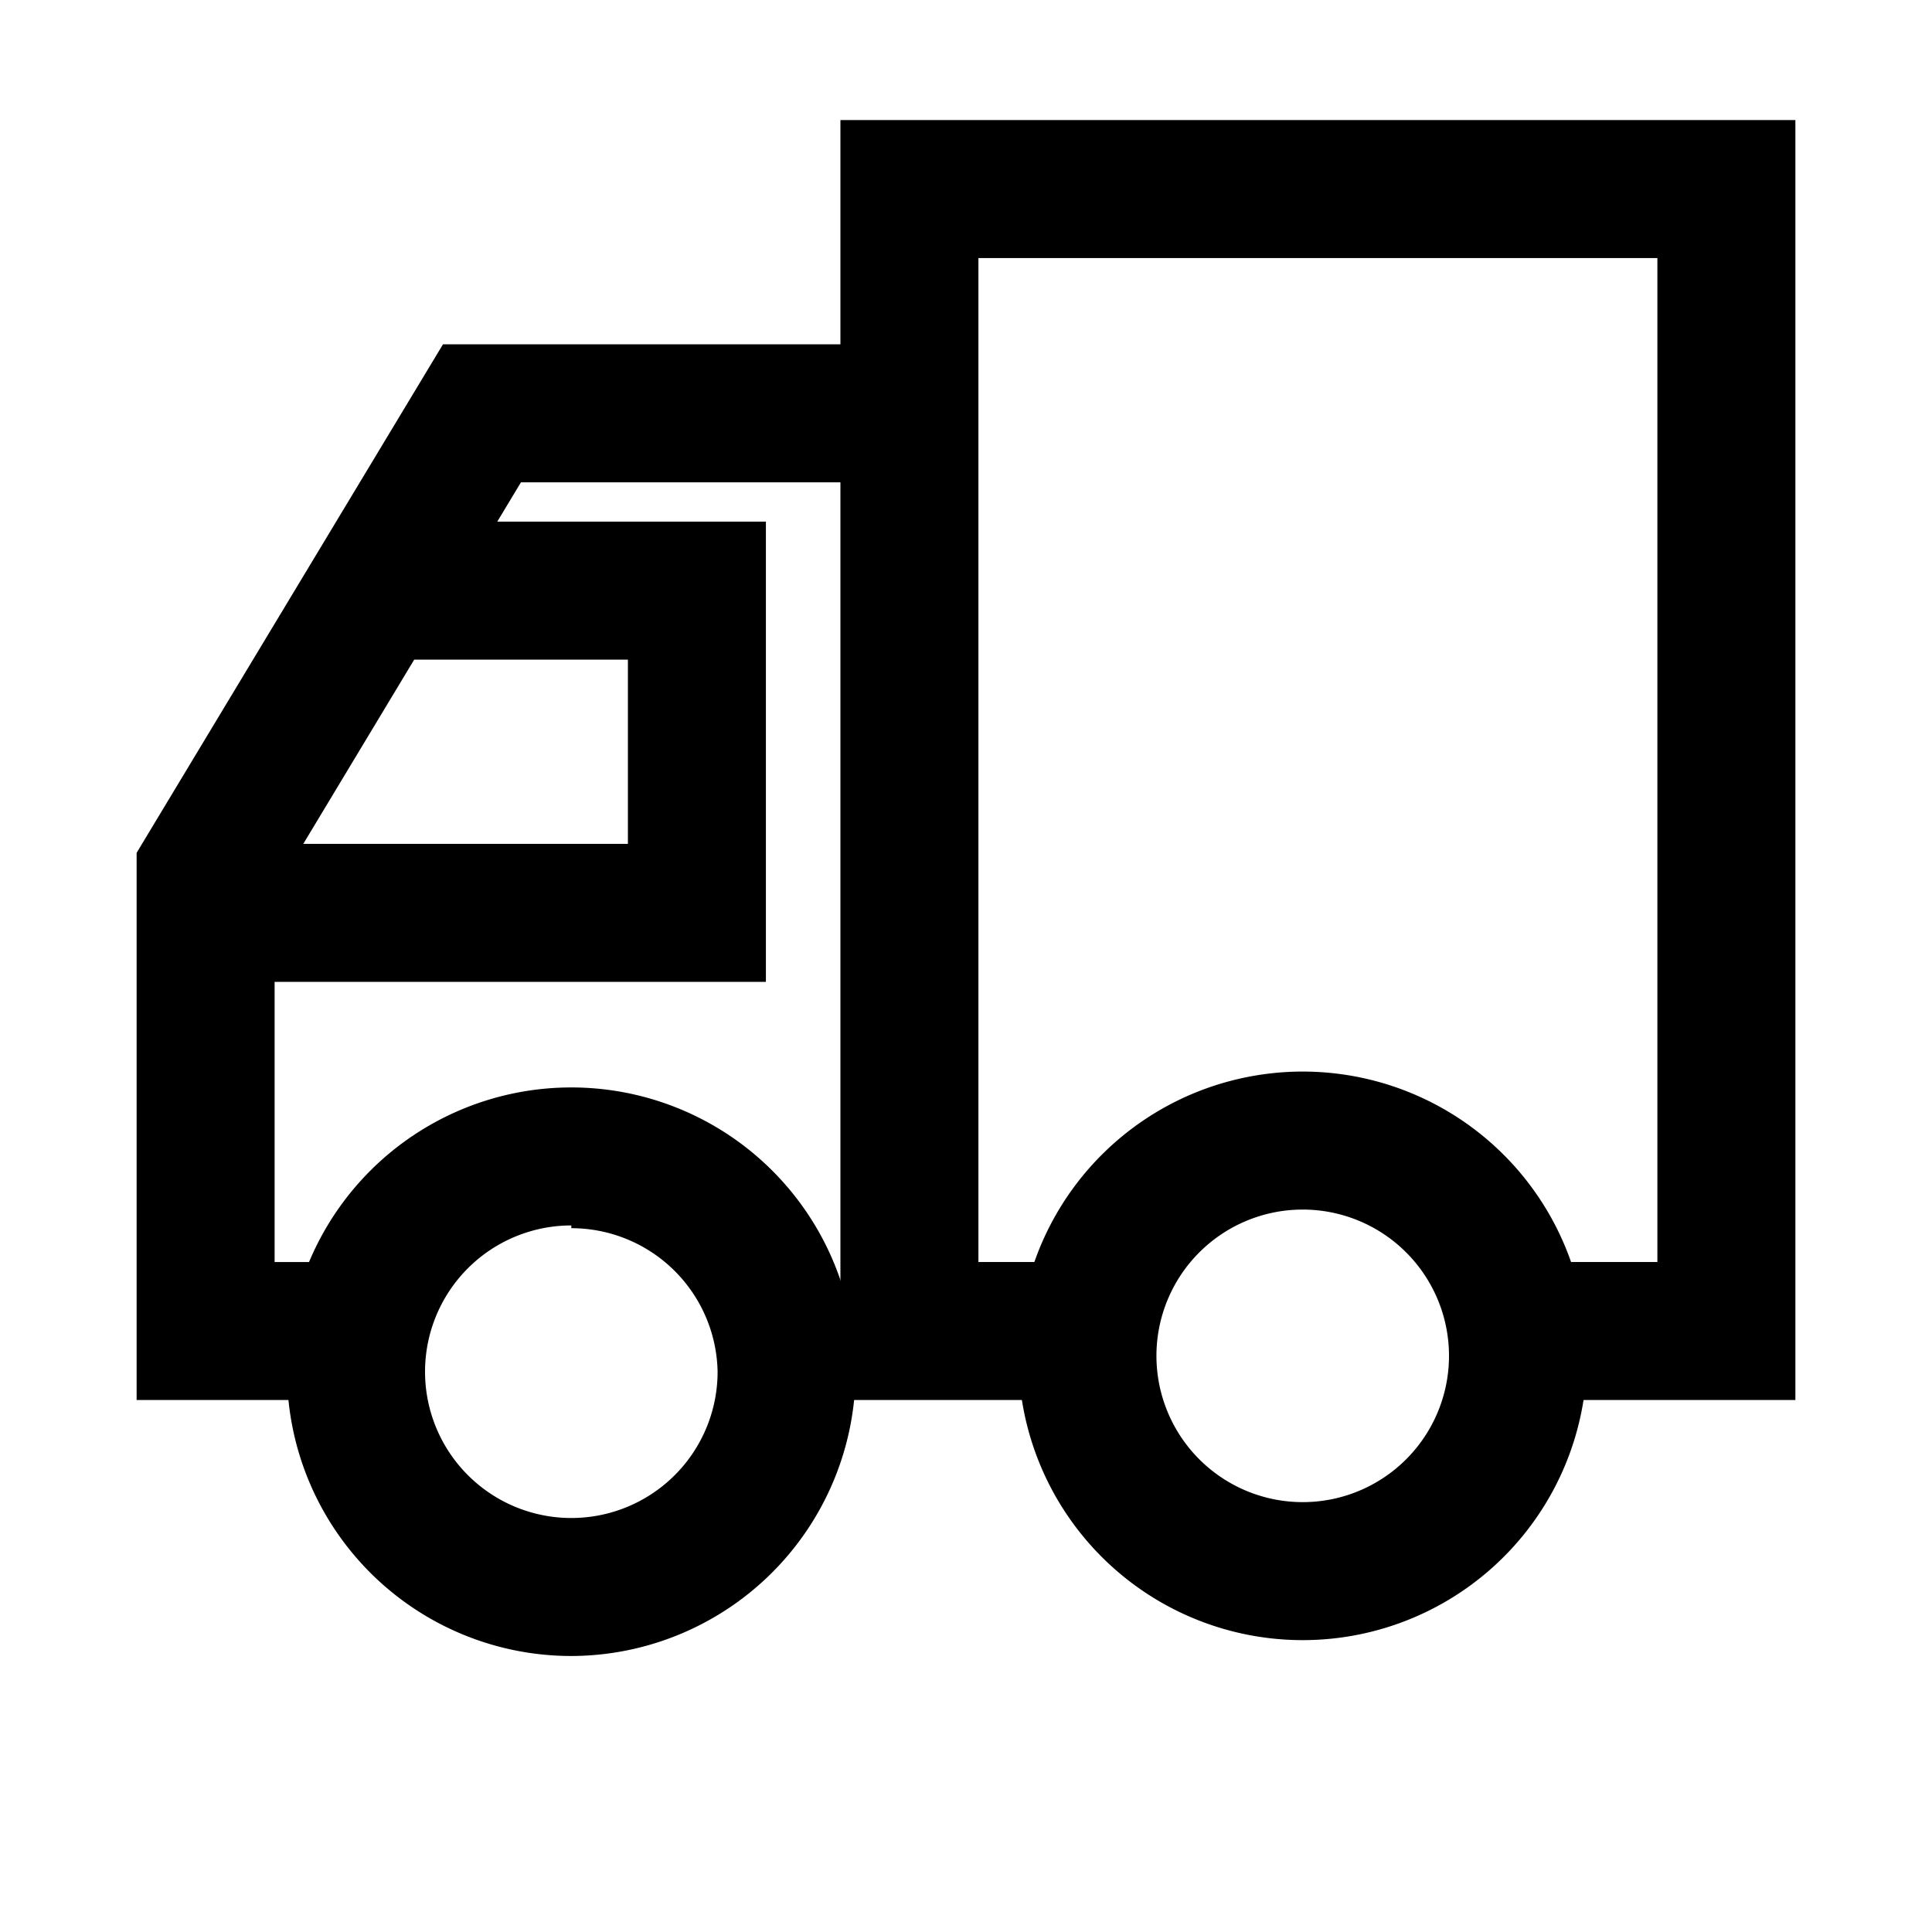
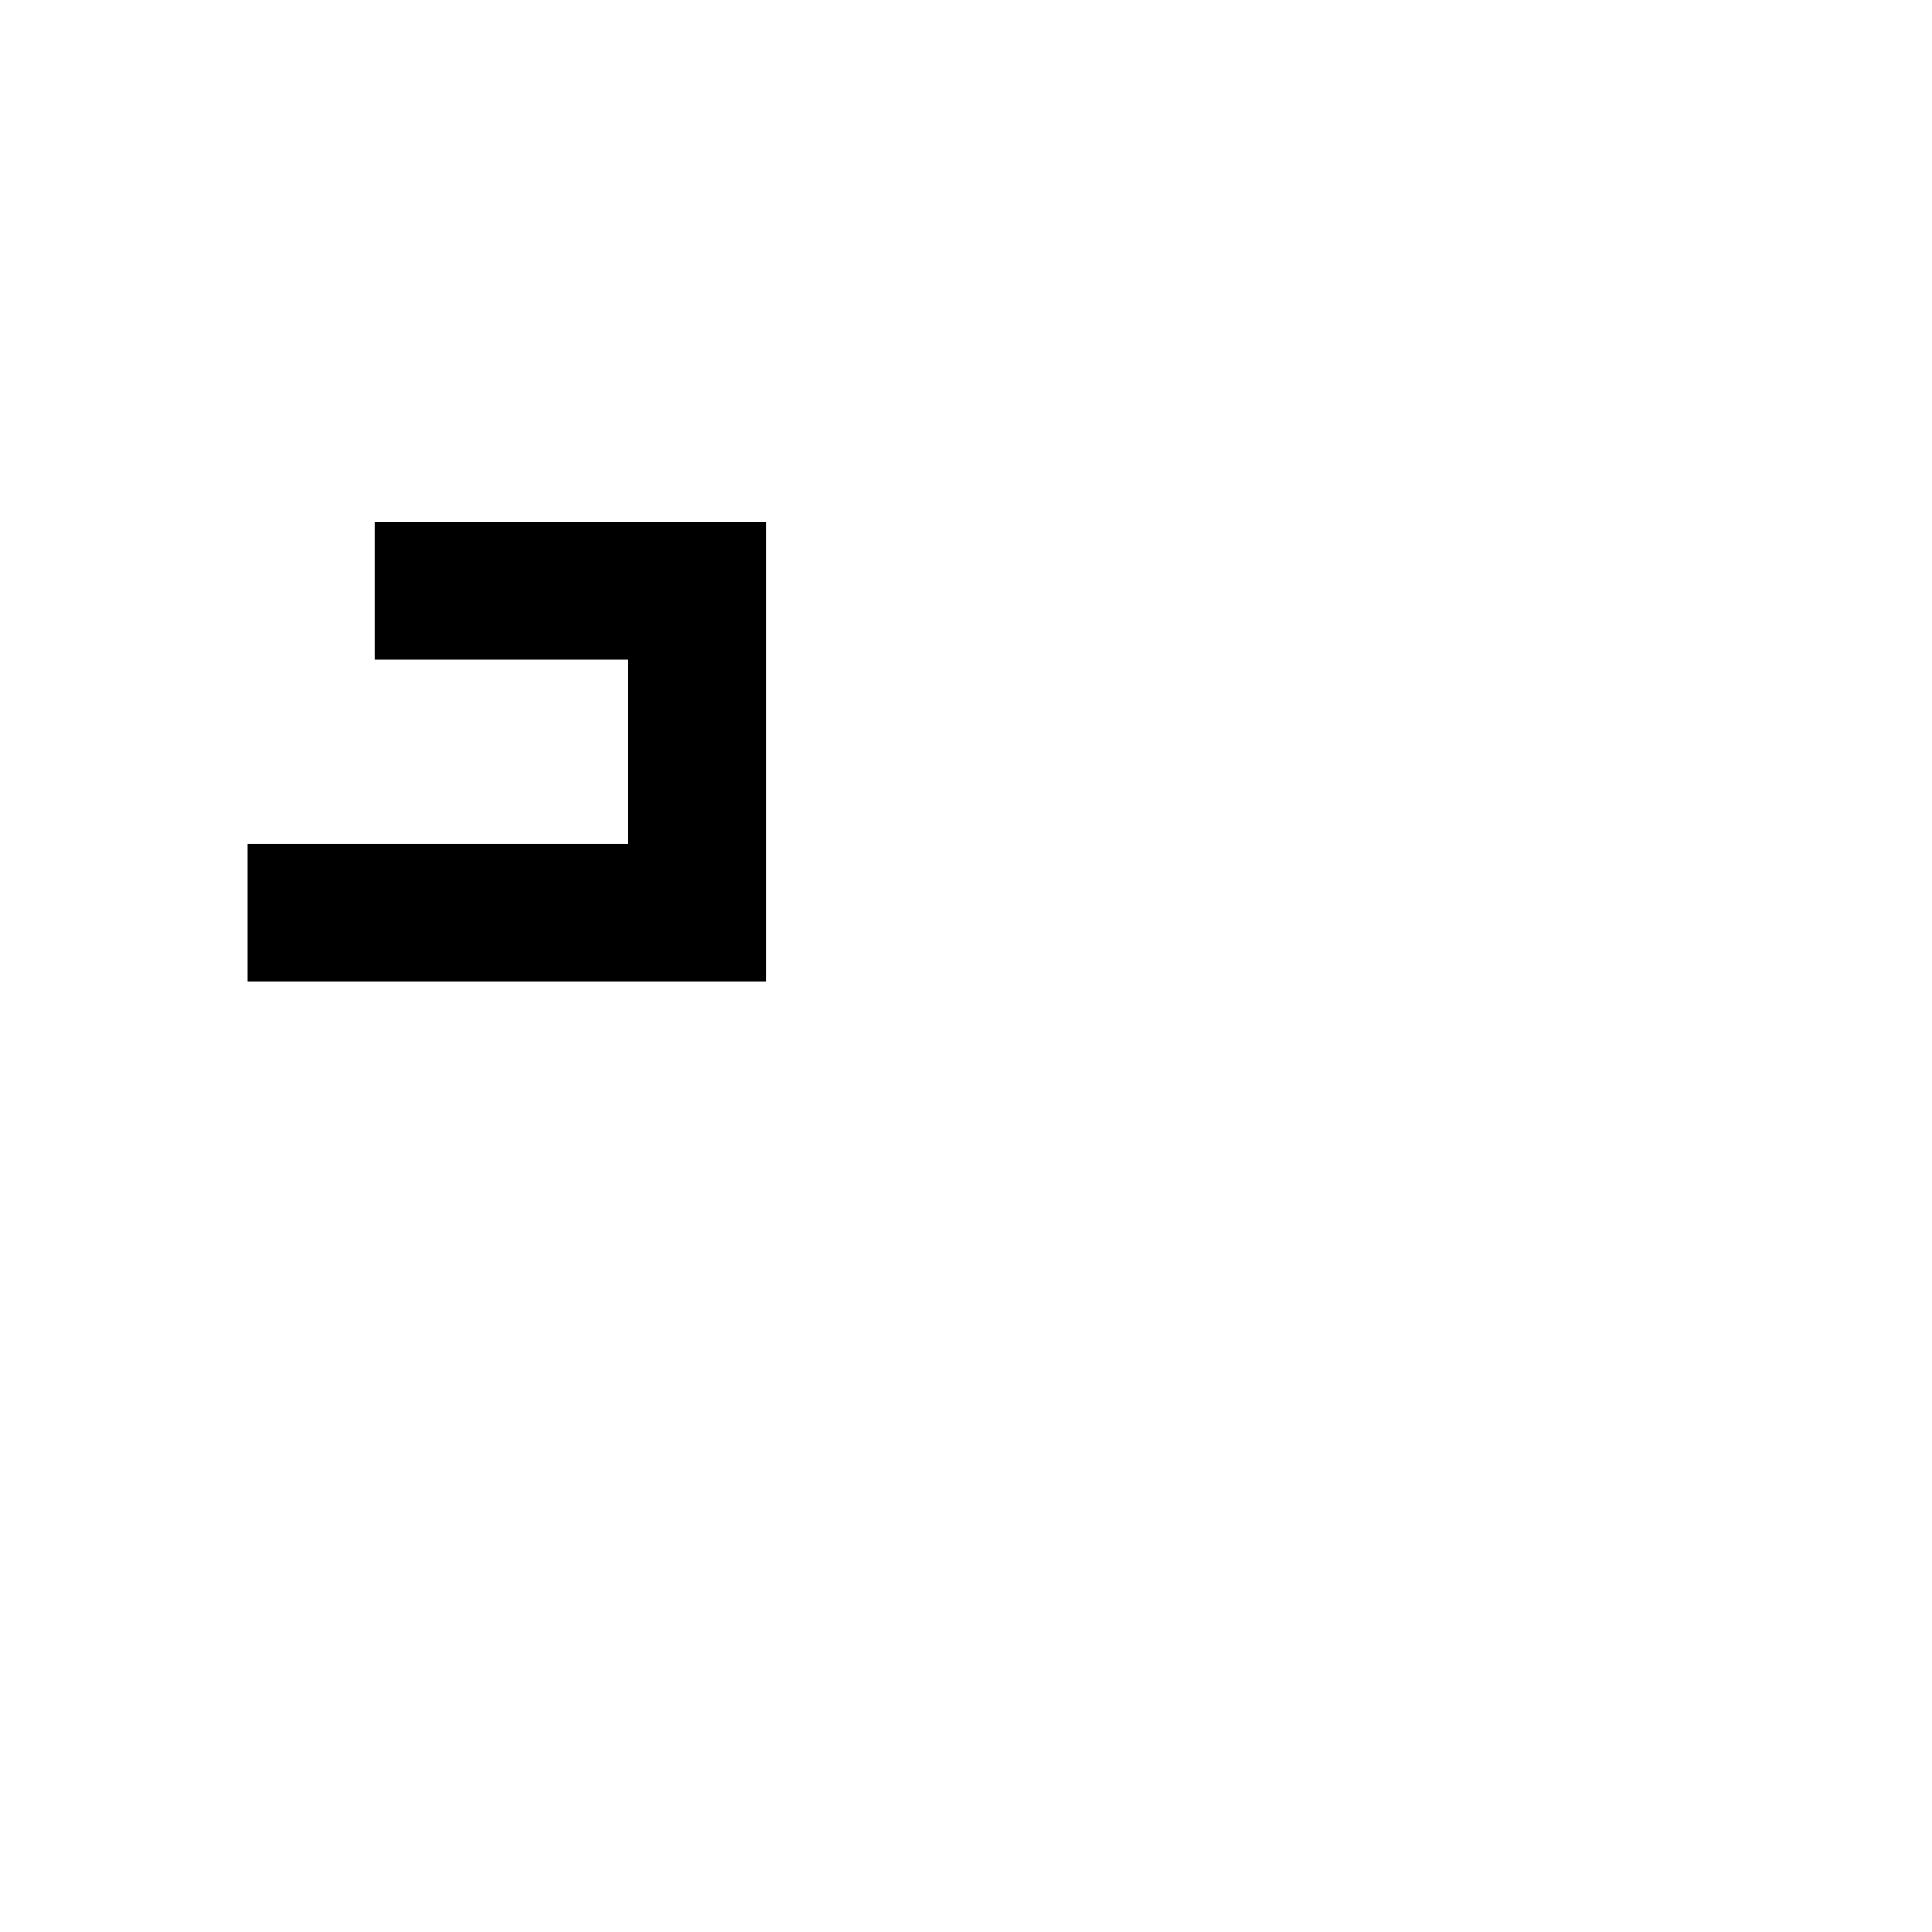
<svg xmlns="http://www.w3.org/2000/svg" id="图层_1" data-name="图层 1" viewBox="0 0 28 28">
  <defs>
    <style>.cls-1{fill:#000;}</style>
  </defs>
  <title>图标足球</title>
-   <polygon class="cls-1" points="26.02 20.29 22.12 20.29 22.12 18.29 24.02 18.29 24.02 3.74 14.18 3.74 14.18 18.29 16.3 18.29 16.3 20.29 12.18 20.29 12.18 1.74 26.02 1.74 26.02 20.29" />
-   <polygon class="cls-1" points="5.64 20.29 1.98 20.29 1.98 12.36 6.42 4.99 13.52 4.99 13.52 6.99 7.55 6.99 3.98 12.92 3.98 18.29 5.64 18.29 5.64 20.29" />
  <polygon class="cls-1" points="11.1 14.23 3.59 14.23 3.59 12.23 9.1 12.23 9.1 9.56 5.43 9.56 5.43 7.56 11.1 7.56 11.1 14.23" />
-   <path class="cls-1" d="M8.28,24a4.12,4.12,0,1,1,4.12-4.12A4.13,4.13,0,0,1,8.28,24Zm0-6.24a2.12,2.12,0,1,0,2.12,2.12A2.12,2.12,0,0,0,8.28,17.8Z" />
-   <path class="cls-1" d="M18.89,23.77A4.12,4.12,0,1,1,23,19.65,4.12,4.12,0,0,1,18.89,23.77Zm0-6.24A2.12,2.12,0,1,0,21,19.65,2.12,2.12,0,0,0,18.89,17.53Z" />
</svg>